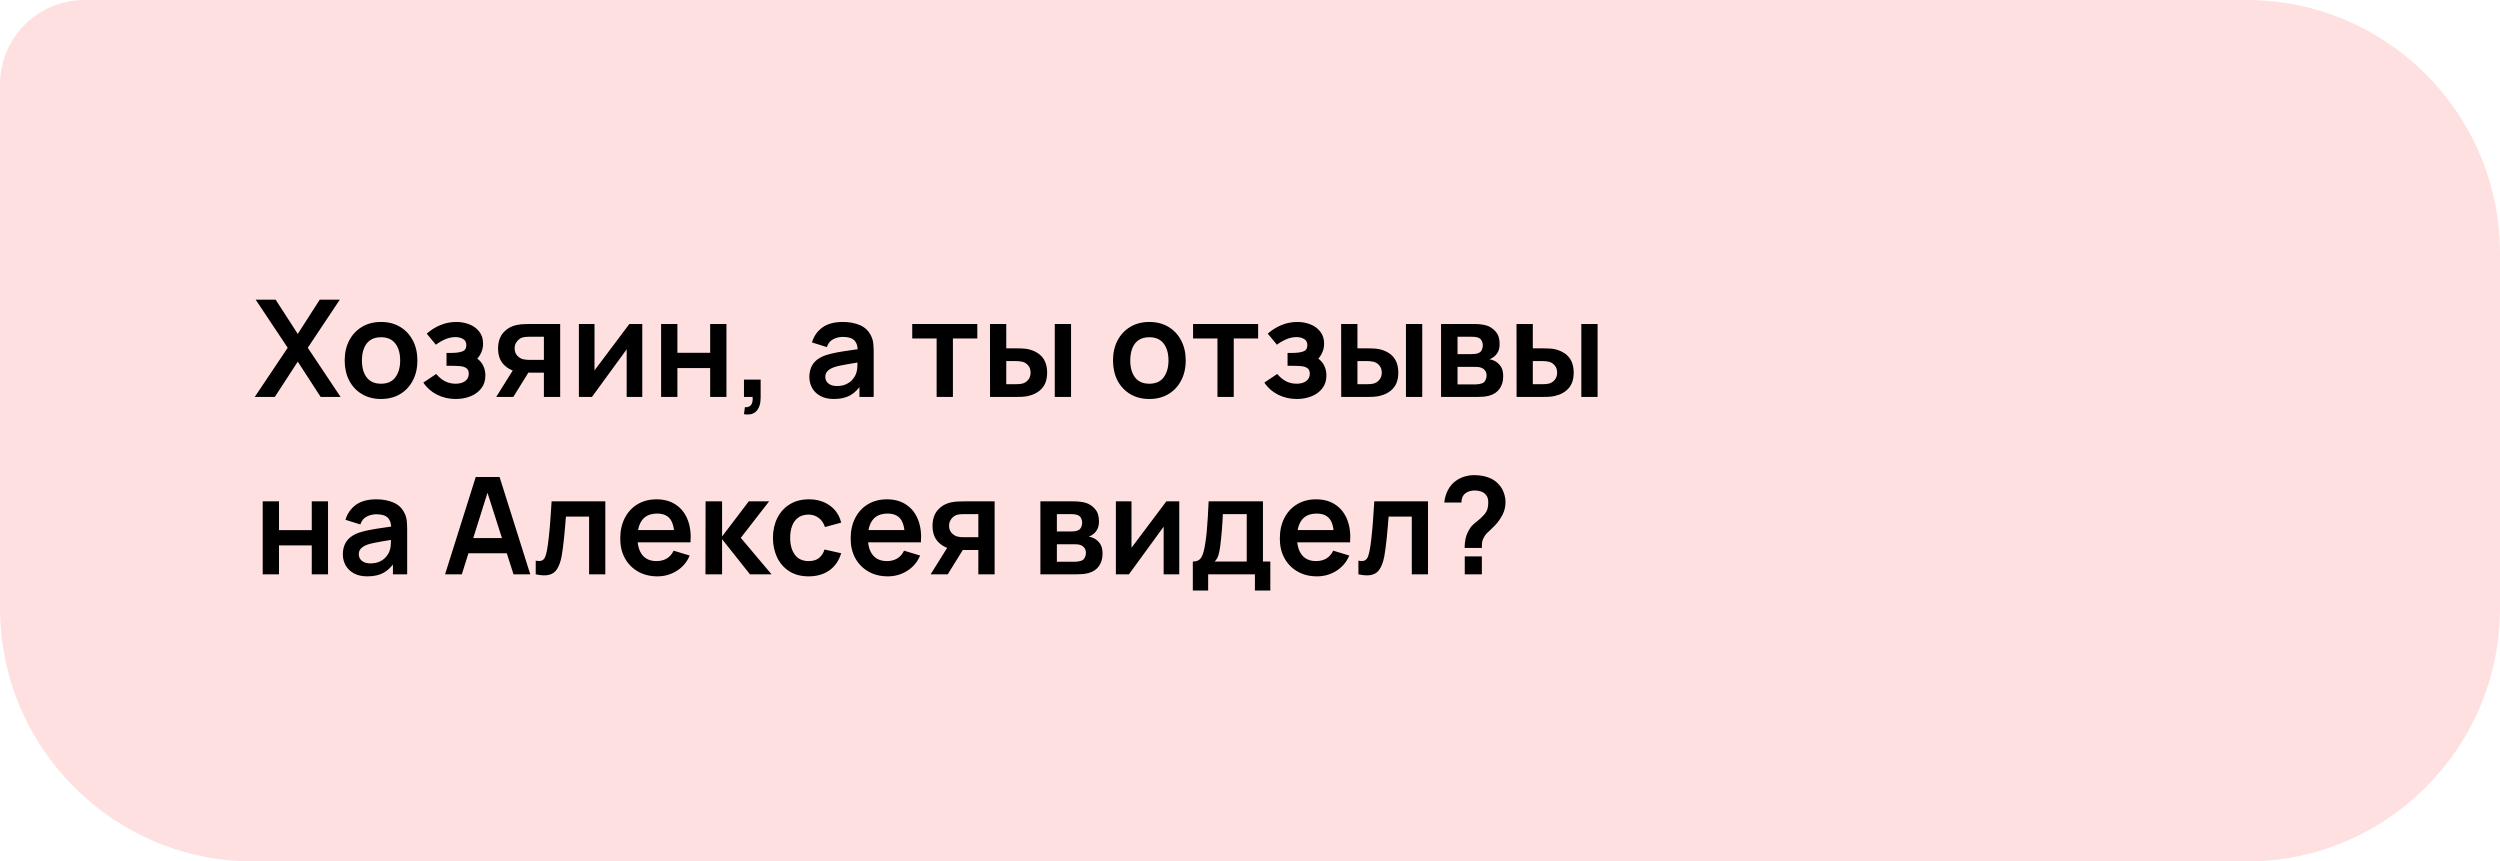
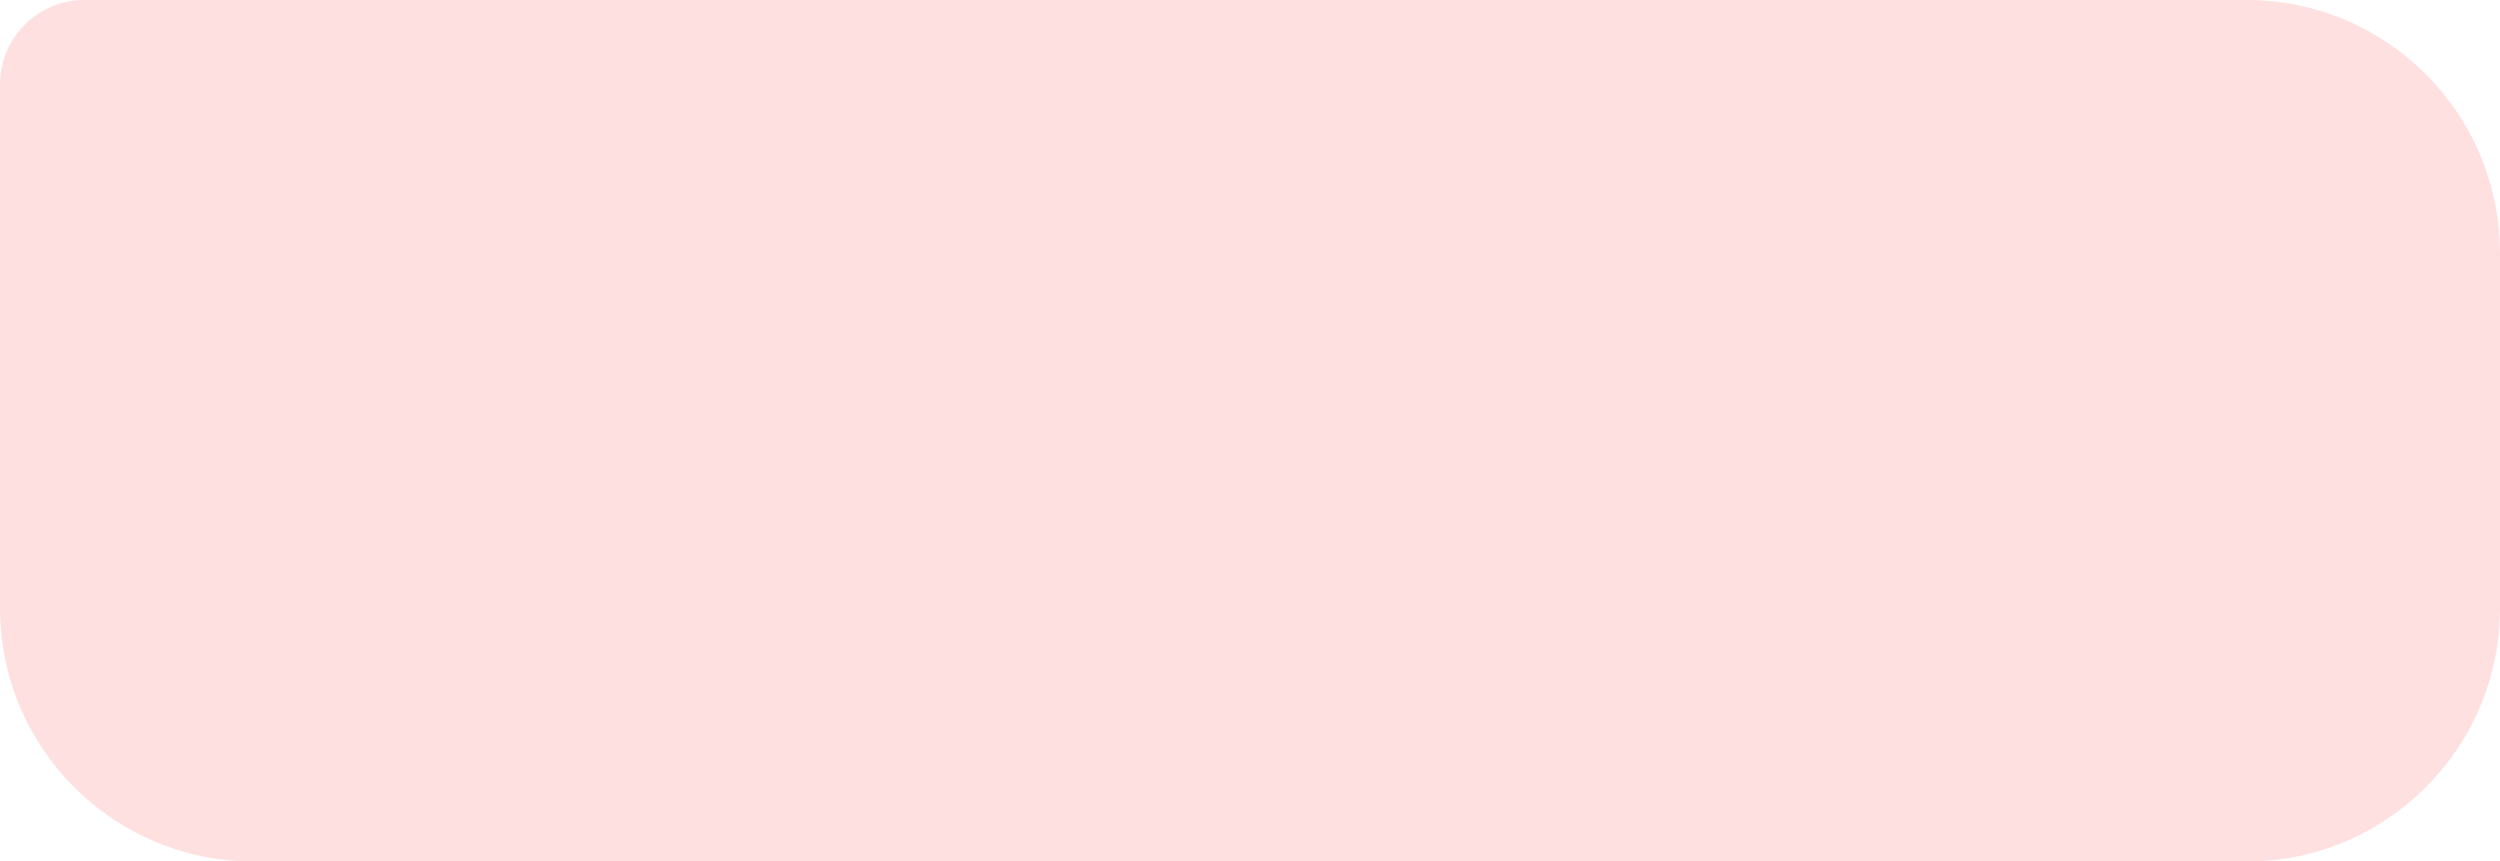
<svg xmlns="http://www.w3.org/2000/svg" width="296" height="102" viewBox="0 0 296 102" fill="none">
  <path d="M0 10C0 4.477 4.477 0 10 0H266C282.569 0 296 13.431 296 30V72C296 88.569 282.569 102 266 102H30C13.431 102 0 88.569 0 72V10Z" fill="#FFE0E0" />
-   <path d="M30.16 47L34.064 41.176L30.272 35.48H32.632L35.256 39.536L37.856 35.48H40.232L36.44 41.176L40.328 47H37.968L35.256 42.816L32.536 47H30.16ZM45.108 47.24C44.244 47.24 43.489 47.045 42.844 46.656C42.199 46.267 41.697 45.731 41.34 45.048C40.988 44.36 40.812 43.571 40.812 42.68C40.812 41.773 40.993 40.979 41.356 40.296C41.718 39.613 42.222 39.08 42.868 38.696C43.513 38.312 44.26 38.12 45.108 38.12C45.977 38.12 46.734 38.315 47.38 38.704C48.025 39.093 48.526 39.632 48.884 40.32C49.241 41.003 49.42 41.789 49.42 42.68C49.42 43.576 49.239 44.368 48.876 45.056C48.519 45.739 48.017 46.275 47.372 46.664C46.727 47.048 45.972 47.24 45.108 47.24ZM45.108 45.432C45.876 45.432 46.447 45.176 46.82 44.664C47.193 44.152 47.38 43.491 47.38 42.68C47.38 41.843 47.191 41.176 46.812 40.68C46.433 40.179 45.865 39.928 45.108 39.928C44.59 39.928 44.164 40.045 43.828 40.28C43.497 40.509 43.252 40.832 43.092 41.248C42.932 41.659 42.852 42.136 42.852 42.68C42.852 43.517 43.041 44.187 43.42 44.688C43.804 45.184 44.367 45.432 45.108 45.432ZM53.973 47.24C53.152 47.24 52.403 47.067 51.725 46.72C51.048 46.373 50.515 45.899 50.125 45.296L51.645 44.28C51.955 44.648 52.299 44.933 52.677 45.136C53.056 45.333 53.477 45.432 53.941 45.432C54.427 45.432 54.808 45.325 55.085 45.112C55.363 44.899 55.501 44.613 55.501 44.256C55.501 43.941 55.408 43.72 55.221 43.592C55.035 43.459 54.789 43.379 54.485 43.352C54.181 43.325 53.856 43.312 53.509 43.312H52.869V41.784H53.501C53.987 41.784 54.392 41.728 54.717 41.616C55.048 41.504 55.213 41.256 55.213 40.872C55.213 40.525 55.085 40.28 54.829 40.136C54.573 39.987 54.275 39.912 53.933 39.912C53.517 39.912 53.107 40 52.701 40.176C52.296 40.352 51.933 40.565 51.613 40.816L50.525 39.504C51.005 39.077 51.541 38.741 52.133 38.496C52.725 38.245 53.357 38.12 54.029 38.12C54.584 38.12 55.101 38.216 55.581 38.408C56.067 38.6 56.456 38.888 56.749 39.272C57.048 39.656 57.197 40.131 57.197 40.696C57.197 41.101 57.109 41.483 56.933 41.84C56.763 42.197 56.488 42.536 56.109 42.856L56.085 42.232C56.379 42.355 56.627 42.525 56.829 42.744C57.037 42.963 57.195 43.219 57.301 43.512C57.413 43.805 57.469 44.117 57.469 44.448C57.469 45.051 57.309 45.56 56.989 45.976C56.669 46.392 56.243 46.707 55.709 46.92C55.181 47.133 54.603 47.24 53.973 47.24ZM64.397 47V44.12H62.853C62.656 44.12 62.408 44.115 62.109 44.104C61.816 44.093 61.541 44.067 61.285 44.024C60.619 43.901 60.067 43.611 59.629 43.152C59.192 42.688 58.973 42.059 58.973 41.264C58.973 40.485 59.181 39.859 59.597 39.384C60.013 38.909 60.555 38.605 61.221 38.472C61.499 38.413 61.784 38.381 62.077 38.376C62.376 38.365 62.624 38.36 62.821 38.36H66.325V47H64.397ZM58.749 47L60.813 43.696H62.821L60.773 47H58.749ZM62.653 42.608H64.397V39.872H62.653C62.552 39.872 62.429 39.877 62.285 39.888C62.141 39.899 61.997 39.923 61.853 39.96C61.699 40.008 61.552 40.091 61.413 40.208C61.275 40.325 61.16 40.472 61.069 40.648C60.979 40.824 60.933 41.024 60.933 41.248C60.933 41.584 61.029 41.864 61.221 42.088C61.419 42.307 61.648 42.453 61.909 42.528C62.037 42.56 62.168 42.581 62.301 42.592C62.44 42.603 62.557 42.608 62.653 42.608ZM76.046 38.36V47H74.198V41.36L70.085 47H68.541V38.36H70.389V43.856L74.517 38.36H76.046ZM78.276 47V38.36H80.204V41.768H84.084V38.36H86.012V47H84.084V43.576H80.204V47H78.276ZM88.085 49.04L88.197 48.208C88.442 48.229 88.637 48.187 88.781 48.08C88.925 47.979 89.021 47.832 89.069 47.64C89.122 47.453 89.136 47.24 89.109 47H88.085V44.944H90.061V47.08C90.061 47.779 89.896 48.307 89.565 48.664C89.234 49.021 88.741 49.147 88.085 49.04ZM98.724 47.24C98.1 47.24 97.572 47.123 97.139 46.888C96.707 46.648 96.379 46.331 96.156 45.936C95.937 45.541 95.828 45.107 95.828 44.632C95.828 44.216 95.897 43.843 96.035 43.512C96.174 43.176 96.388 42.888 96.675 42.648C96.963 42.403 97.337 42.203 97.796 42.048C98.142 41.936 98.547 41.835 99.011 41.744C99.481 41.653 99.987 41.571 100.532 41.496C101.081 41.416 101.654 41.331 102.252 41.24L101.564 41.632C101.569 41.035 101.436 40.595 101.164 40.312C100.892 40.029 100.433 39.888 99.787 39.888C99.398 39.888 99.022 39.979 98.659 40.16C98.297 40.341 98.043 40.653 97.9 41.096L96.139 40.544C96.353 39.813 96.758 39.227 97.356 38.784C97.958 38.341 98.769 38.12 99.787 38.12C100.556 38.12 101.23 38.245 101.812 38.496C102.398 38.747 102.833 39.157 103.116 39.728C103.27 40.032 103.364 40.344 103.396 40.664C103.428 40.979 103.444 41.323 103.444 41.696V47H101.756V45.128L102.036 45.432C101.646 46.056 101.19 46.515 100.668 46.808C100.15 47.096 99.502 47.24 98.724 47.24ZM99.108 45.704C99.545 45.704 99.918 45.627 100.228 45.472C100.537 45.317 100.782 45.128 100.964 44.904C101.15 44.68 101.276 44.469 101.34 44.272C101.441 44.027 101.497 43.747 101.508 43.432C101.524 43.112 101.532 42.853 101.532 42.656L102.124 42.832C101.542 42.923 101.044 43.003 100.628 43.072C100.212 43.141 99.854 43.208 99.555 43.272C99.257 43.331 98.993 43.397 98.763 43.472C98.54 43.552 98.35 43.645 98.195 43.752C98.041 43.859 97.921 43.981 97.835 44.12C97.755 44.259 97.716 44.421 97.716 44.608C97.716 44.821 97.769 45.011 97.876 45.176C97.982 45.336 98.137 45.464 98.34 45.56C98.547 45.656 98.803 45.704 99.108 45.704ZM110.897 47V40.072H108.009V38.36H115.713V40.072H112.825V47H110.897ZM117.221 47L117.213 38.36H119.141V41.24H120.109C120.349 41.24 120.619 41.245 120.917 41.256C121.221 41.267 121.475 41.291 121.677 41.328C122.163 41.435 122.576 41.605 122.917 41.84C123.264 42.075 123.528 42.381 123.709 42.76C123.891 43.139 123.981 43.595 123.981 44.128C123.981 44.891 123.784 45.501 123.389 45.96C122.995 46.413 122.443 46.723 121.733 46.888C121.525 46.936 121.267 46.968 120.957 46.984C120.648 46.995 120.373 47 120.133 47H117.221ZM119.141 45.488H120.301C120.419 45.488 120.549 45.483 120.693 45.472C120.837 45.461 120.973 45.437 121.101 45.4C121.341 45.336 121.555 45.192 121.741 44.968C121.928 44.739 122.021 44.459 122.021 44.128C122.021 43.781 121.928 43.496 121.741 43.272C121.555 43.048 121.325 42.901 121.053 42.832C120.925 42.8 120.795 42.779 120.661 42.768C120.533 42.757 120.413 42.752 120.301 42.752H119.141V45.488ZM124.885 47V38.36H126.813V47H124.885ZM136.077 47.24C135.213 47.24 134.458 47.045 133.813 46.656C133.167 46.267 132.666 45.731 132.309 45.048C131.957 44.36 131.781 43.571 131.781 42.68C131.781 41.773 131.962 40.979 132.325 40.296C132.687 39.613 133.191 39.08 133.837 38.696C134.482 38.312 135.229 38.12 136.077 38.12C136.946 38.12 137.703 38.315 138.349 38.704C138.994 39.093 139.495 39.632 139.853 40.32C140.21 41.003 140.389 41.789 140.389 42.68C140.389 43.576 140.207 44.368 139.845 45.056C139.487 45.739 138.986 46.275 138.341 46.664C137.695 47.048 136.941 47.24 136.077 47.24ZM136.077 45.432C136.845 45.432 137.415 45.176 137.789 44.664C138.162 44.152 138.349 43.491 138.349 42.68C138.349 41.843 138.159 41.176 137.781 40.68C137.402 40.179 136.834 39.928 136.077 39.928C135.559 39.928 135.133 40.045 134.797 40.28C134.466 40.509 134.221 40.832 134.061 41.248C133.901 41.659 133.821 42.136 133.821 42.68C133.821 43.517 134.01 44.187 134.389 44.688C134.773 45.184 135.335 45.432 136.077 45.432ZM144.147 47V40.072H141.259V38.36H148.963V40.072H146.075V47H144.147ZM153.551 47.24C152.73 47.24 151.981 47.067 151.303 46.72C150.626 46.373 150.093 45.899 149.703 45.296L151.223 44.28C151.533 44.648 151.877 44.933 152.255 45.136C152.634 45.333 153.055 45.432 153.519 45.432C154.005 45.432 154.386 45.325 154.663 45.112C154.941 44.899 155.079 44.613 155.079 44.256C155.079 43.941 154.986 43.72 154.799 43.592C154.613 43.459 154.367 43.379 154.063 43.352C153.759 43.325 153.434 43.312 153.087 43.312H152.447V41.784H153.079C153.565 41.784 153.97 41.728 154.295 41.616C154.626 41.504 154.791 41.256 154.791 40.872C154.791 40.525 154.663 40.28 154.407 40.136C154.151 39.987 153.853 39.912 153.511 39.912C153.095 39.912 152.685 40 152.279 40.176C151.874 40.352 151.511 40.565 151.191 40.816L150.103 39.504C150.583 39.077 151.119 38.741 151.711 38.496C152.303 38.245 152.935 38.12 153.607 38.12C154.162 38.12 154.679 38.216 155.159 38.408C155.645 38.6 156.034 38.888 156.327 39.272C156.626 39.656 156.775 40.131 156.775 40.696C156.775 41.101 156.687 41.483 156.511 41.84C156.341 42.197 156.066 42.536 155.687 42.856L155.663 42.232C155.957 42.355 156.205 42.525 156.407 42.744C156.615 42.963 156.773 43.219 156.879 43.512C156.991 43.805 157.047 44.117 157.047 44.448C157.047 45.051 156.887 45.56 156.567 45.976C156.247 46.392 155.821 46.707 155.287 46.92C154.759 47.133 154.181 47.24 153.551 47.24ZM158.8 47L158.792 38.36H160.72V41.24H161.688C161.928 41.24 162.197 41.245 162.496 41.256C162.8 41.267 163.053 41.291 163.256 41.328C163.741 41.435 164.154 41.605 164.496 41.84C164.842 42.075 165.106 42.381 165.288 42.76C165.469 43.139 165.56 43.595 165.56 44.128C165.56 44.891 165.362 45.501 164.968 45.96C164.573 46.413 164.021 46.723 163.312 46.888C163.104 46.936 162.845 46.968 162.536 46.984C162.226 46.995 161.952 47 161.712 47H158.8ZM160.72 45.488H161.88C161.997 45.488 162.128 45.483 162.272 45.472C162.416 45.461 162.552 45.437 162.68 45.4C162.92 45.336 163.133 45.192 163.32 44.968C163.506 44.739 163.6 44.459 163.6 44.128C163.6 43.781 163.506 43.496 163.32 43.272C163.133 43.048 162.904 42.901 162.632 42.832C162.504 42.8 162.373 42.779 162.24 42.768C162.112 42.757 161.992 42.752 161.88 42.752H160.72V45.488ZM166.464 47V38.36H168.392V47H166.464ZM170.62 47V38.36H174.548C174.83 38.36 175.094 38.376 175.34 38.408C175.585 38.44 175.796 38.48 175.972 38.528C176.388 38.651 176.756 38.891 177.076 39.248C177.396 39.6 177.556 40.088 177.556 40.712C177.556 41.08 177.497 41.384 177.38 41.624C177.262 41.859 177.108 42.056 176.916 42.216C176.825 42.291 176.732 42.355 176.636 42.408C176.54 42.461 176.444 42.504 176.348 42.536C176.556 42.568 176.753 42.629 176.94 42.72C177.233 42.864 177.478 43.077 177.676 43.36C177.878 43.643 177.98 44.04 177.98 44.552C177.98 45.133 177.838 45.624 177.556 46.024C177.278 46.419 176.87 46.693 176.332 46.848C176.134 46.901 175.908 46.941 175.652 46.968C175.396 46.989 175.134 47 174.868 47H170.62ZM172.572 45.512H174.732C174.844 45.512 174.966 45.501 175.1 45.48C175.233 45.459 175.353 45.429 175.46 45.392C175.652 45.323 175.79 45.2 175.876 45.024C175.966 44.848 176.012 44.664 176.012 44.472C176.012 44.211 175.945 44.003 175.812 43.848C175.684 43.688 175.529 43.581 175.348 43.528C175.241 43.485 175.124 43.461 174.996 43.456C174.873 43.445 174.772 43.44 174.692 43.44H172.572V45.512ZM172.572 41.928H174.172C174.337 41.928 174.497 41.92 174.652 41.904C174.812 41.883 174.945 41.848 175.052 41.8C175.228 41.731 175.356 41.613 175.436 41.448C175.521 41.283 175.564 41.099 175.564 40.896C175.564 40.683 175.516 40.491 175.42 40.32C175.329 40.144 175.182 40.027 174.98 39.968C174.846 39.915 174.684 39.885 174.492 39.88C174.305 39.875 174.185 39.872 174.132 39.872H172.572V41.928ZM179.565 47L179.557 38.36H181.485V41.24H182.453C182.693 41.24 182.962 41.245 183.261 41.256C183.565 41.267 183.818 41.291 184.021 41.328C184.506 41.435 184.92 41.605 185.261 41.84C185.608 42.075 185.872 42.381 186.053 42.76C186.234 43.139 186.325 43.595 186.325 44.128C186.325 44.891 186.128 45.501 185.733 45.96C185.338 46.413 184.786 46.723 184.077 46.888C183.869 46.936 183.61 46.968 183.301 46.984C182.992 46.995 182.717 47 182.477 47H179.565ZM181.485 45.488H182.645C182.762 45.488 182.893 45.483 183.037 45.472C183.181 45.461 183.317 45.437 183.445 45.4C183.685 45.336 183.898 45.192 184.085 44.968C184.272 44.739 184.365 44.459 184.365 44.128C184.365 43.781 184.272 43.496 184.085 43.272C183.898 43.048 183.669 42.901 183.397 42.832C183.269 42.8 183.138 42.779 183.005 42.768C182.877 42.757 182.757 42.752 182.645 42.752H181.485V45.488ZM187.229 47V38.36H189.157V47H187.229ZM31.104 68V59.36H33.032V62.768H36.912V59.36H38.84V68H36.912V64.576H33.032V68H31.104ZM43.489 68.24C42.865 68.24 42.337 68.123 41.905 67.888C41.473 67.648 41.145 67.331 40.921 66.936C40.703 66.541 40.593 66.107 40.593 65.632C40.593 65.216 40.663 64.843 40.801 64.512C40.94 64.176 41.153 63.888 41.441 63.648C41.729 63.403 42.102 63.203 42.561 63.048C42.908 62.936 43.313 62.835 43.777 62.744C44.246 62.653 44.753 62.571 45.297 62.496C45.846 62.416 46.42 62.331 47.017 62.24L46.329 62.632C46.334 62.035 46.201 61.595 45.929 61.312C45.657 61.029 45.199 60.888 44.553 60.888C44.164 60.888 43.788 60.979 43.425 61.16C43.062 61.341 42.809 61.653 42.665 62.096L40.905 61.544C41.118 60.813 41.524 60.227 42.121 59.784C42.724 59.341 43.535 59.12 44.553 59.12C45.321 59.12 45.996 59.245 46.577 59.496C47.164 59.747 47.599 60.157 47.881 60.728C48.036 61.032 48.129 61.344 48.161 61.664C48.193 61.979 48.209 62.323 48.209 62.696V68H46.521V66.128L46.801 66.432C46.412 67.056 45.956 67.515 45.433 67.808C44.916 68.096 44.268 68.24 43.489 68.24ZM43.873 66.704C44.31 66.704 44.684 66.627 44.993 66.472C45.303 66.317 45.548 66.128 45.729 65.904C45.916 65.68 46.041 65.469 46.105 65.272C46.206 65.027 46.263 64.747 46.273 64.432C46.289 64.112 46.297 63.853 46.297 63.656L46.889 63.832C46.308 63.923 45.809 64.003 45.393 64.072C44.977 64.141 44.62 64.208 44.321 64.272C44.023 64.331 43.758 64.397 43.529 64.472C43.305 64.552 43.116 64.645 42.961 64.752C42.806 64.859 42.687 64.981 42.601 65.12C42.521 65.259 42.481 65.421 42.481 65.608C42.481 65.821 42.535 66.011 42.641 66.176C42.748 66.336 42.903 66.464 43.105 66.56C43.313 66.656 43.569 66.704 43.873 66.704ZM52.695 68L56.327 56.48H59.151L62.783 68H60.799L57.503 57.664H57.935L54.679 68H52.695ZM54.719 65.504V63.704H60.767V65.504H54.719ZM63.429 68V66.384C63.744 66.443 63.987 66.437 64.157 66.368C64.328 66.293 64.456 66.155 64.541 65.952C64.627 65.749 64.701 65.48 64.765 65.144C64.851 64.669 64.925 64.123 64.989 63.504C65.059 62.885 65.117 62.224 65.165 61.52C65.219 60.816 65.267 60.096 65.309 59.36H71.669V68H69.749V61.168H67.005C66.979 61.515 66.947 61.904 66.909 62.336C66.872 62.763 66.832 63.195 66.789 63.632C66.747 64.069 66.699 64.485 66.645 64.88C66.597 65.269 66.547 65.603 66.493 65.88C66.371 66.504 66.195 66.997 65.965 67.36C65.741 67.723 65.427 67.955 65.021 68.056C64.616 68.163 64.085 68.144 63.429 68ZM77.845 68.24C76.97 68.24 76.202 68.051 75.541 67.672C74.879 67.293 74.362 66.768 73.989 66.096C73.621 65.424 73.437 64.651 73.437 63.776C73.437 62.832 73.618 62.013 73.981 61.32C74.344 60.621 74.847 60.08 75.493 59.696C76.138 59.312 76.885 59.12 77.733 59.12C78.629 59.12 79.389 59.331 80.013 59.752C80.642 60.168 81.109 60.757 81.413 61.52C81.717 62.283 81.832 63.181 81.757 64.216H79.845V63.512C79.84 62.573 79.674 61.888 79.349 61.456C79.023 61.024 78.511 60.808 77.813 60.808C77.023 60.808 76.437 61.053 76.053 61.544C75.669 62.029 75.477 62.741 75.477 63.68C75.477 64.555 75.669 65.232 76.053 65.712C76.437 66.192 76.997 66.432 77.733 66.432C78.207 66.432 78.615 66.328 78.957 66.12C79.303 65.907 79.57 65.6 79.757 65.2L81.661 65.776C81.33 66.555 80.818 67.16 80.125 67.592C79.437 68.024 78.677 68.24 77.845 68.24ZM74.869 64.216V62.76H80.813V64.216H74.869ZM83.526 68L83.542 59.36H85.494V63.52L88.654 59.36H91.062L87.71 63.68L91.35 68H88.798L85.494 63.84V68H83.526ZM95.747 68.24C94.856 68.24 94.096 68.043 93.467 67.648C92.838 67.248 92.355 66.704 92.019 66.016C91.688 65.328 91.52 64.549 91.515 63.68C91.52 62.795 91.694 62.011 92.035 61.328C92.382 60.64 92.872 60.101 93.507 59.712C94.142 59.317 94.896 59.12 95.771 59.12C96.752 59.12 97.582 59.368 98.259 59.864C98.942 60.355 99.387 61.027 99.595 61.88L97.675 62.4C97.526 61.936 97.278 61.576 96.931 61.32C96.584 61.059 96.19 60.928 95.747 60.928C95.246 60.928 94.832 61.048 94.507 61.288C94.182 61.523 93.942 61.848 93.787 62.264C93.632 62.68 93.555 63.152 93.555 63.68C93.555 64.501 93.739 65.165 94.107 65.672C94.475 66.179 95.022 66.432 95.747 66.432C96.259 66.432 96.662 66.315 96.955 66.08C97.254 65.845 97.478 65.507 97.627 65.064L99.595 65.504C99.328 66.384 98.862 67.061 98.195 67.536C97.528 68.005 96.712 68.24 95.747 68.24ZM105.126 68.24C104.251 68.24 103.483 68.051 102.822 67.672C102.161 67.293 101.643 66.768 101.27 66.096C100.902 65.424 100.718 64.651 100.718 63.776C100.718 62.832 100.899 62.013 101.262 61.32C101.625 60.621 102.129 60.08 102.774 59.696C103.419 59.312 104.166 59.12 105.014 59.12C105.91 59.12 106.67 59.331 107.294 59.752C107.923 60.168 108.39 60.757 108.694 61.52C108.998 62.283 109.113 63.181 109.038 64.216H107.126V63.512C107.121 62.573 106.955 61.888 106.63 61.456C106.305 61.024 105.793 60.808 105.094 60.808C104.305 60.808 103.718 61.053 103.334 61.544C102.95 62.029 102.758 62.741 102.758 63.68C102.758 64.555 102.95 65.232 103.334 65.712C103.718 66.192 104.278 66.432 105.014 66.432C105.489 66.432 105.897 66.328 106.238 66.12C106.585 65.907 106.851 65.6 107.038 65.2L108.942 65.776C108.611 66.555 108.099 67.16 107.406 67.592C106.718 68.024 105.958 68.24 105.126 68.24ZM102.15 64.216V62.76H108.094V64.216H102.15ZM115.835 68V65.12H114.291C114.094 65.12 113.846 65.115 113.547 65.104C113.254 65.093 112.979 65.067 112.723 65.024C112.056 64.901 111.504 64.611 111.067 64.152C110.63 63.688 110.411 63.059 110.411 62.264C110.411 61.485 110.619 60.859 111.035 60.384C111.451 59.909 111.992 59.605 112.659 59.472C112.936 59.413 113.222 59.381 113.515 59.376C113.814 59.365 114.062 59.36 114.259 59.36H117.763V68H115.835ZM110.187 68L112.251 64.696H114.259L112.211 68H110.187ZM114.091 63.608H115.835V60.872H114.091C113.99 60.872 113.867 60.877 113.723 60.888C113.579 60.899 113.435 60.923 113.291 60.96C113.136 61.008 112.99 61.091 112.851 61.208C112.712 61.325 112.598 61.472 112.507 61.648C112.416 61.824 112.371 62.024 112.371 62.248C112.371 62.584 112.467 62.864 112.659 63.088C112.856 63.307 113.086 63.453 113.347 63.528C113.475 63.56 113.606 63.581 113.739 63.592C113.878 63.603 113.995 63.608 114.091 63.608ZM123.182 68V59.36H127.11C127.393 59.36 127.657 59.376 127.902 59.408C128.147 59.44 128.358 59.48 128.534 59.528C128.95 59.651 129.318 59.891 129.638 60.248C129.958 60.6 130.118 61.088 130.118 61.712C130.118 62.08 130.059 62.384 129.942 62.624C129.825 62.859 129.67 63.056 129.478 63.216C129.387 63.291 129.294 63.355 129.198 63.408C129.102 63.461 129.006 63.504 128.91 63.536C129.118 63.568 129.315 63.629 129.502 63.72C129.795 63.864 130.041 64.077 130.238 64.36C130.441 64.643 130.542 65.04 130.542 65.552C130.542 66.133 130.401 66.624 130.118 67.024C129.841 67.419 129.433 67.693 128.894 67.848C128.697 67.901 128.47 67.941 128.214 67.968C127.958 67.989 127.697 68 127.43 68H123.182ZM125.134 66.512H127.294C127.406 66.512 127.529 66.501 127.662 66.48C127.795 66.459 127.915 66.429 128.022 66.392C128.214 66.323 128.353 66.2 128.438 66.024C128.529 65.848 128.574 65.664 128.574 65.472C128.574 65.211 128.507 65.003 128.374 64.848C128.246 64.688 128.091 64.581 127.91 64.528C127.803 64.485 127.686 64.461 127.558 64.456C127.435 64.445 127.334 64.44 127.254 64.44H125.134V66.512ZM125.134 62.928H126.734C126.899 62.928 127.059 62.92 127.214 62.904C127.374 62.883 127.507 62.848 127.614 62.8C127.79 62.731 127.918 62.613 127.998 62.448C128.083 62.283 128.126 62.099 128.126 61.896C128.126 61.683 128.078 61.491 127.982 61.32C127.891 61.144 127.745 61.027 127.542 60.968C127.409 60.915 127.246 60.885 127.054 60.88C126.867 60.875 126.747 60.872 126.694 60.872H125.134V62.928ZM139.624 59.36V68H137.776V62.36L133.664 68H132.12V59.36H133.968V64.856L138.096 59.36H139.624ZM141.23 69.92V66.488C141.699 66.488 142.033 66.328 142.23 66.008C142.427 65.688 142.585 65.133 142.702 64.344C142.777 63.875 142.838 63.379 142.886 62.856C142.934 62.333 142.974 61.781 143.006 61.2C143.043 60.619 143.075 60.005 143.102 59.36H149.534V66.488H150.406V69.92H148.582V68H143.046V69.92H141.23ZM143.814 66.488H147.614V60.872H144.79C144.774 61.192 144.755 61.52 144.734 61.856C144.713 62.187 144.689 62.517 144.662 62.848C144.635 63.179 144.606 63.496 144.574 63.8C144.547 64.099 144.515 64.376 144.478 64.632C144.419 65.08 144.347 65.448 144.262 65.736C144.177 66.024 144.027 66.275 143.814 66.488ZM155.939 68.24C155.064 68.24 154.296 68.051 153.635 67.672C152.973 67.293 152.456 66.768 152.083 66.096C151.715 65.424 151.531 64.651 151.531 63.776C151.531 62.832 151.712 62.013 152.075 61.32C152.437 60.621 152.941 60.08 153.587 59.696C154.232 59.312 154.979 59.12 155.827 59.12C156.723 59.12 157.483 59.331 158.107 59.752C158.736 60.168 159.203 60.757 159.507 61.52C159.811 62.283 159.925 63.181 159.851 64.216H157.939V63.512C157.933 62.573 157.768 61.888 157.443 61.456C157.117 61.024 156.605 60.808 155.907 60.808C155.117 60.808 154.531 61.053 154.147 61.544C153.763 62.029 153.571 62.741 153.571 63.68C153.571 64.555 153.763 65.232 154.147 65.712C154.531 66.192 155.091 66.432 155.827 66.432C156.301 66.432 156.709 66.328 157.051 66.12C157.397 65.907 157.664 65.6 157.851 65.2L159.755 65.776C159.424 66.555 158.912 67.16 158.219 67.592C157.531 68.024 156.771 68.24 155.939 68.24ZM152.963 64.216V62.76H158.907V64.216H152.963ZM160.836 68V66.384C161.15 66.443 161.393 66.437 161.564 66.368C161.734 66.293 161.862 66.155 161.948 65.952C162.033 65.749 162.108 65.48 162.172 65.144C162.257 64.669 162.332 64.123 162.396 63.504C162.465 62.885 162.524 62.224 162.572 61.52C162.625 60.816 162.673 60.096 162.716 59.36H169.076V68H167.156V61.168H164.412C164.385 61.515 164.353 61.904 164.316 62.336C164.278 62.763 164.238 63.195 164.196 63.632C164.153 64.069 164.105 64.485 164.052 64.88C164.004 65.269 163.953 65.603 163.9 65.88C163.777 66.504 163.601 66.997 163.372 67.36C163.148 67.723 162.833 67.955 162.428 68.056C162.022 68.163 161.492 68.144 160.836 68ZM173.411 64.872C173.411 64.504 173.446 64.149 173.515 63.808C173.59 63.461 173.71 63.141 173.875 62.848C174.019 62.565 174.179 62.341 174.355 62.176C174.531 62.005 174.728 61.837 174.947 61.672C175.166 61.501 175.408 61.275 175.675 60.992C175.894 60.752 176.038 60.515 176.107 60.28C176.176 60.04 176.211 59.784 176.211 59.512C176.211 59.336 176.192 59.171 176.155 59.016C176.118 58.861 176.051 58.728 175.955 58.616C175.806 58.419 175.614 58.28 175.379 58.2C175.144 58.115 174.894 58.072 174.627 58.072C174.408 58.072 174.198 58.101 173.995 58.16C173.798 58.213 173.63 58.299 173.491 58.416C173.331 58.544 173.214 58.701 173.139 58.888C173.064 59.075 173.03 59.28 173.035 59.504H171.003C171.056 58.971 171.2 58.477 171.435 58.024C171.675 57.565 171.99 57.2 172.379 56.928C172.683 56.704 173.024 56.536 173.403 56.424C173.787 56.312 174.171 56.256 174.555 56.256C175.142 56.256 175.694 56.347 176.211 56.528C176.734 56.709 177.168 57.008 177.515 57.424C177.755 57.696 177.936 58.011 178.059 58.368C178.187 58.725 178.251 59.088 178.251 59.456C178.251 60.005 178.131 60.507 177.891 60.96C177.656 61.413 177.358 61.832 176.995 62.216C176.824 62.397 176.662 62.557 176.507 62.696C176.352 62.835 176.208 62.971 176.075 63.104C175.947 63.232 175.84 63.368 175.755 63.512C175.606 63.763 175.518 63.976 175.491 64.152C175.464 64.323 175.451 64.563 175.451 64.872H173.411ZM173.427 68V65.88H175.451V68H173.427Z" fill="black" />
</svg>